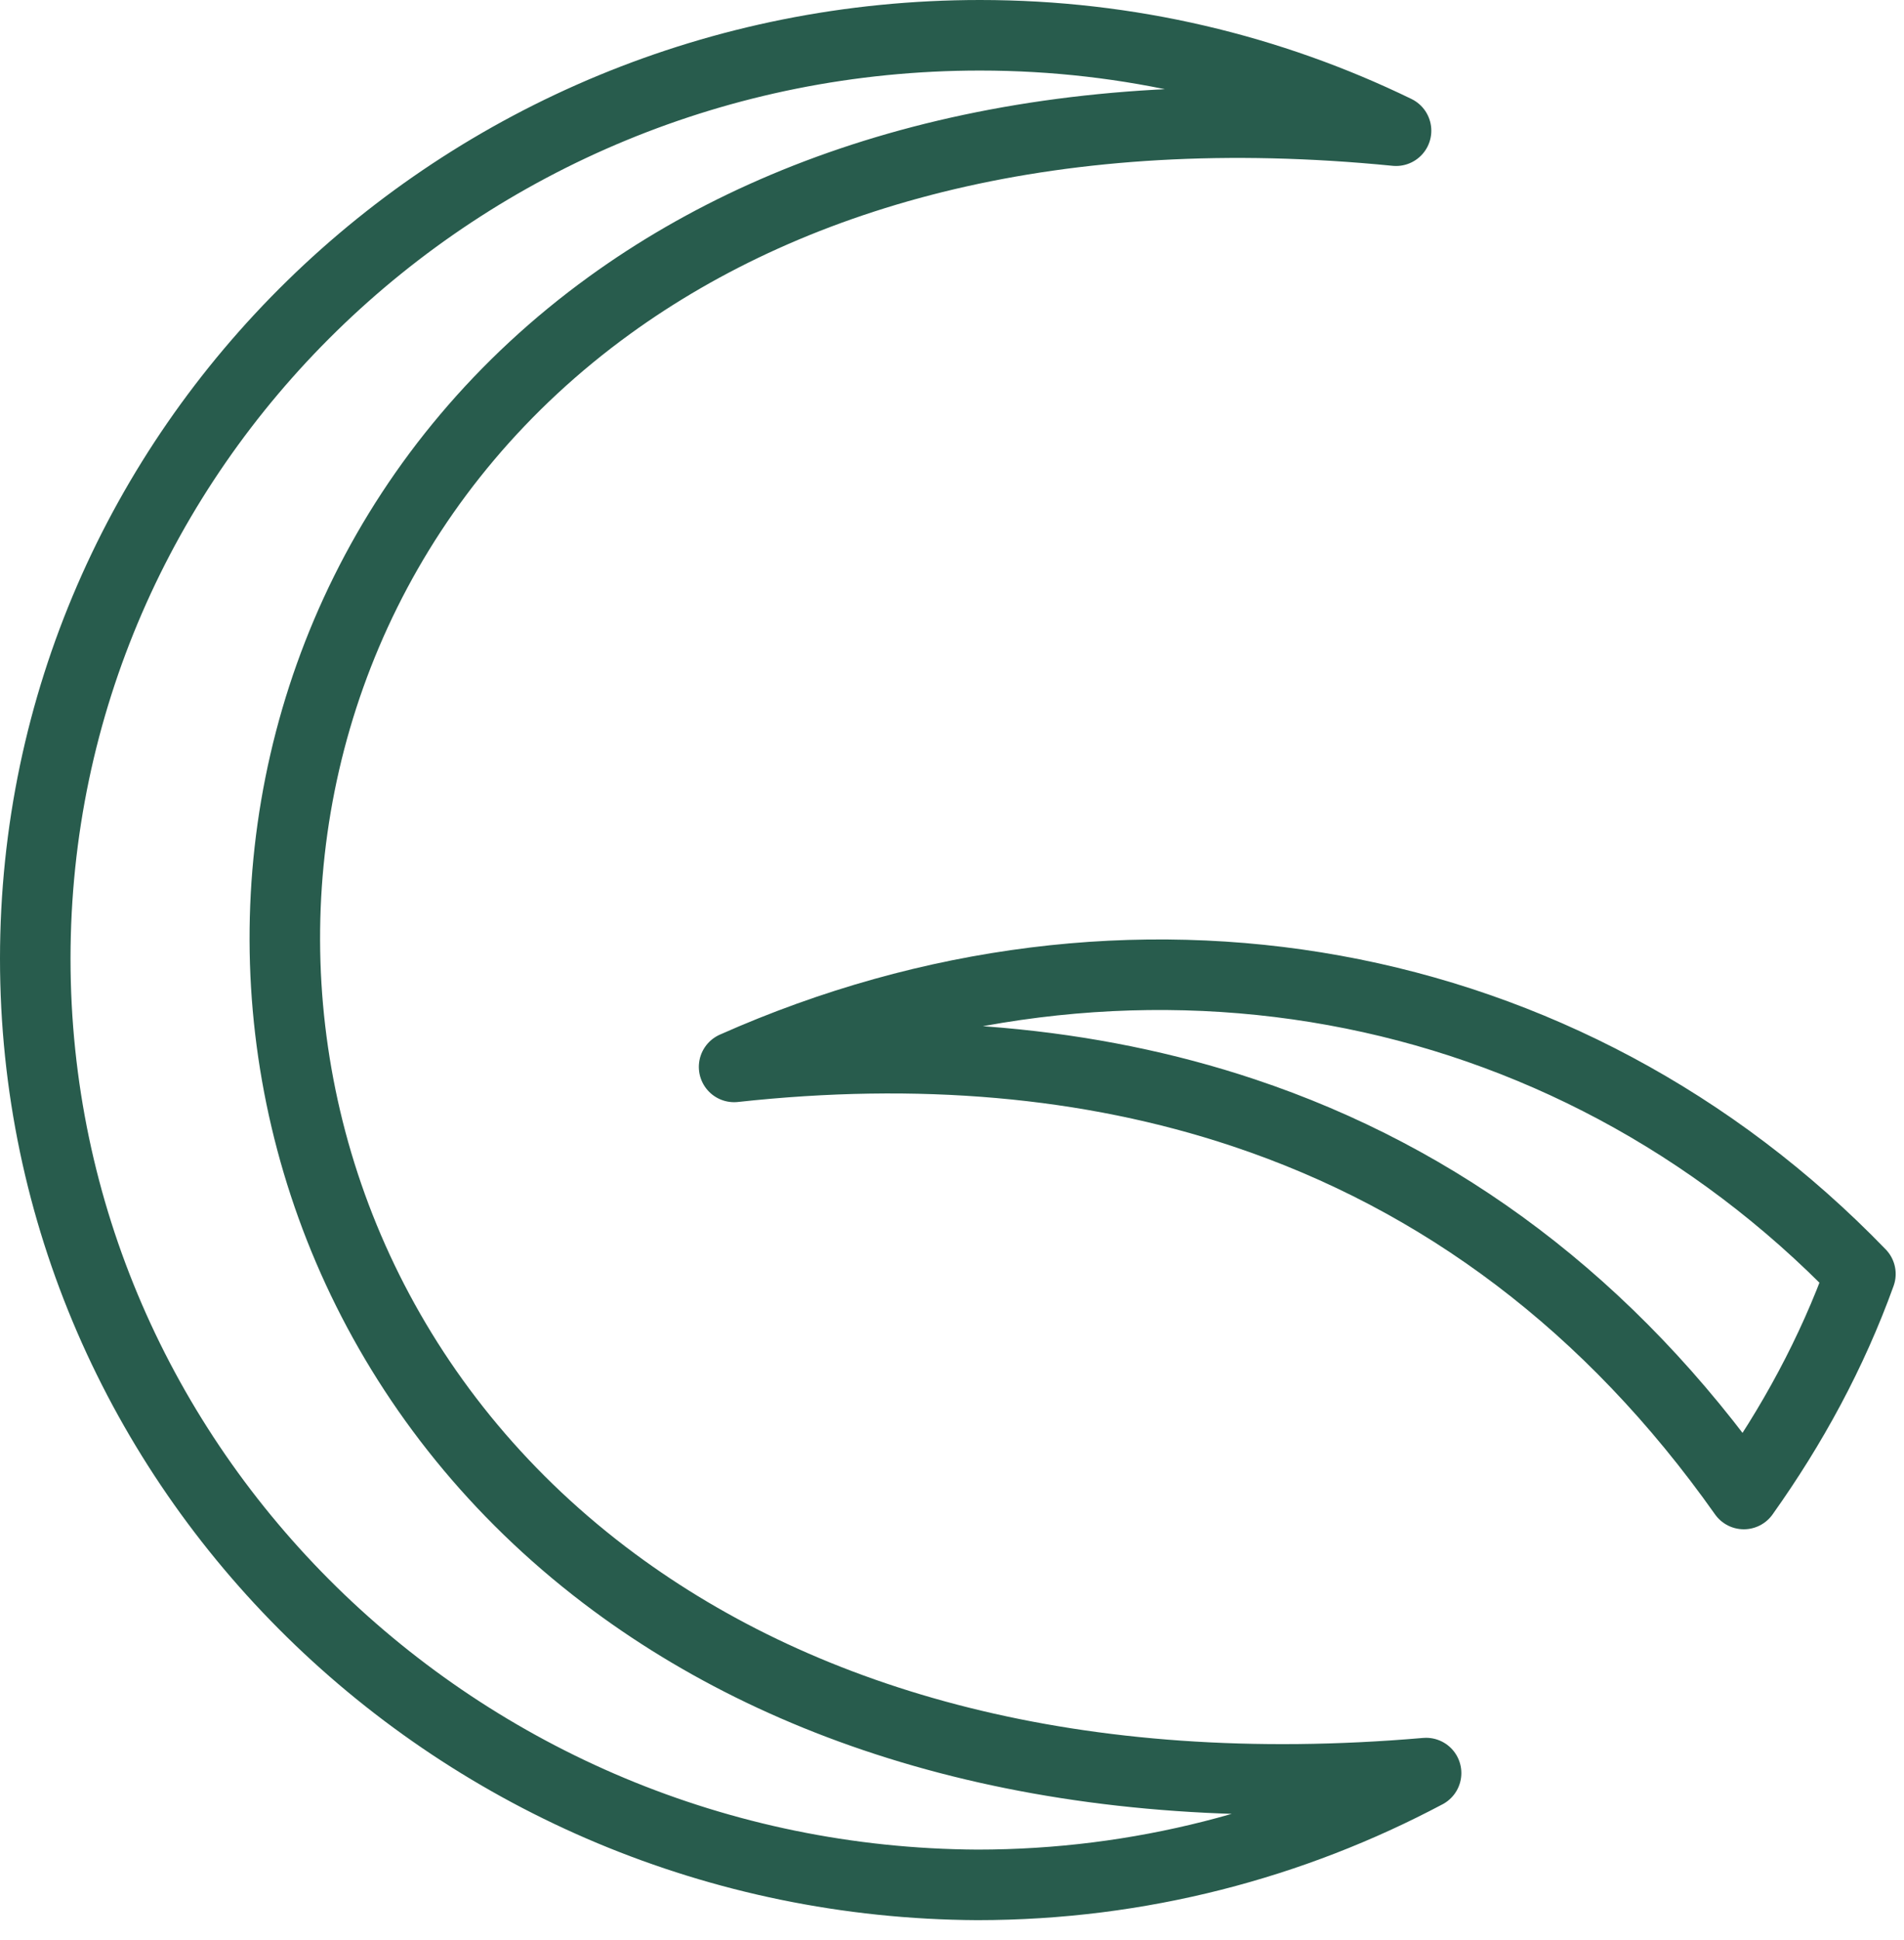
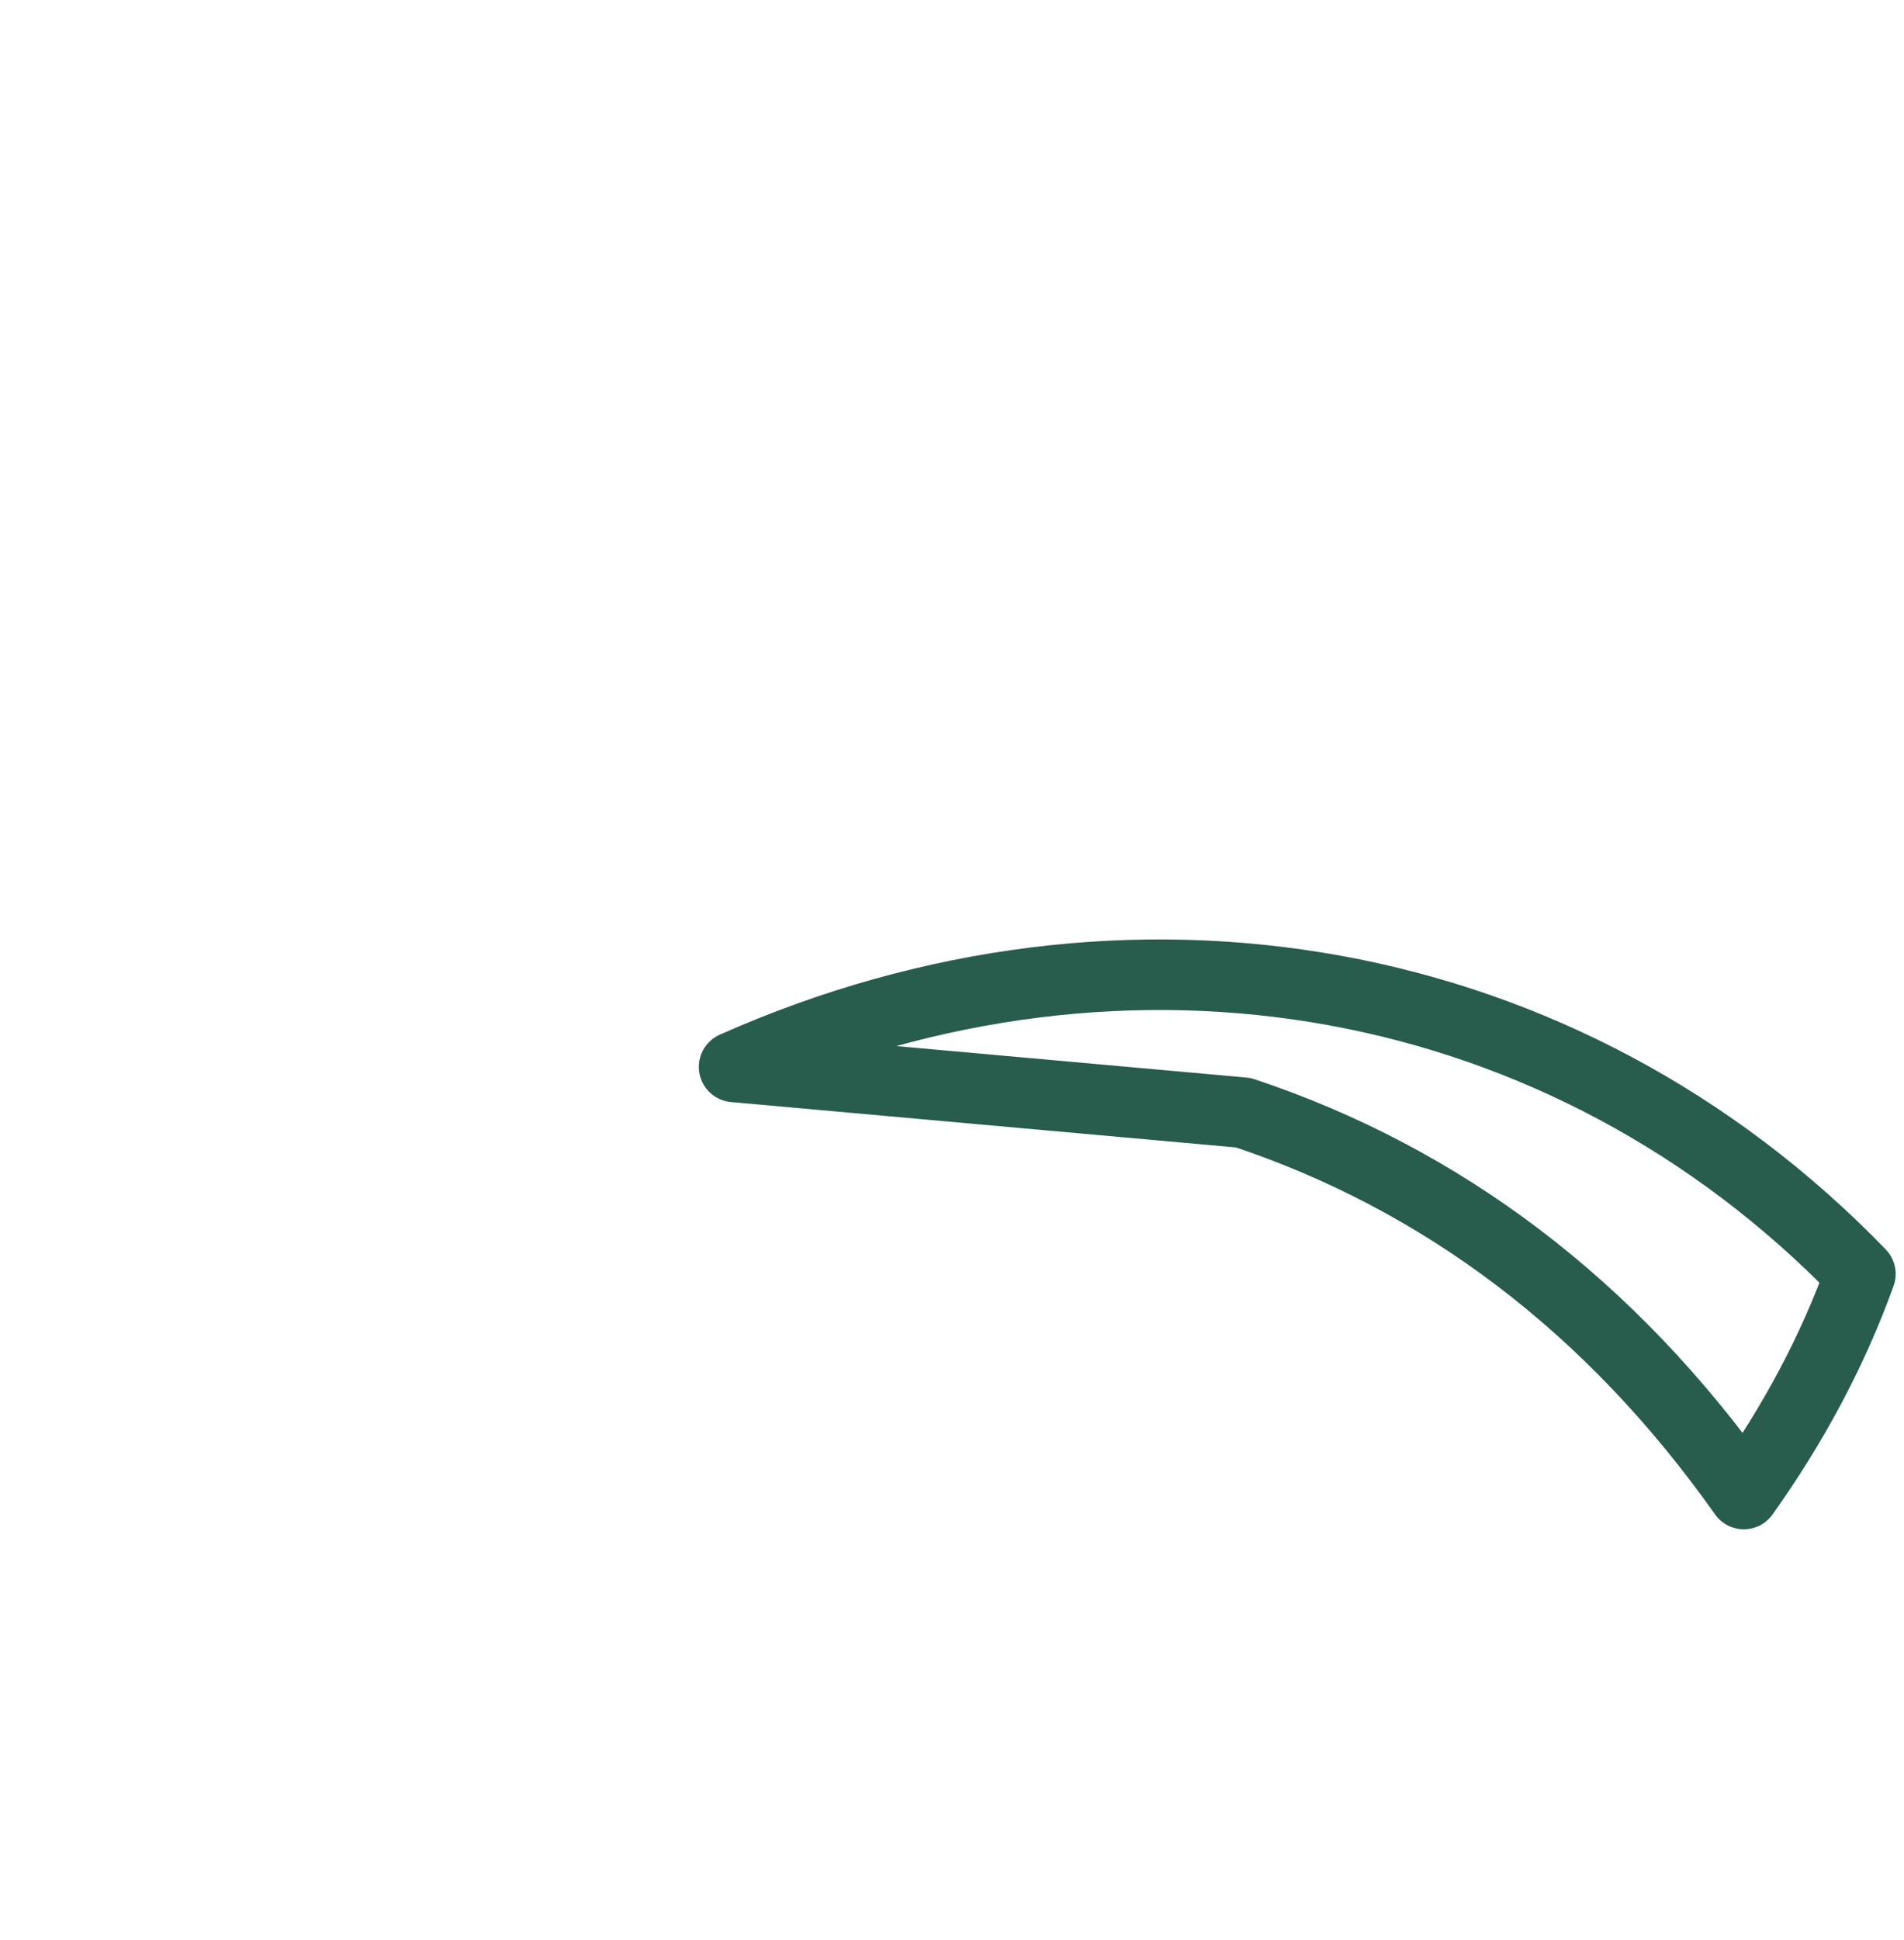
<svg xmlns="http://www.w3.org/2000/svg" width="54" height="55" viewBox="0 0 54 55" fill="none">
-   <path d="M27.796 1C32.024 1 36.027 1.972 39.594 3.705C30.034 2.758 22.573 4.83 17.294 8.65C11.137 13.106 8.058 19.866 8.078 26.657C8.098 33.448 11.217 40.267 17.422 44.855C22.84 48.861 30.538 51.115 40.446 50.262C36.657 52.272 32.334 53.43 27.721 53.431C12.996 53.355 1 41.623 1 27.177C1 12.73 12.996 1 27.796 1Z" stroke="#285C4D" stroke-width="2" stroke-linecap="round" stroke-linejoin="round" />
-   <path d="M20.82 30.244C31.986 25.282 44.406 27.467 52.764 36.114C51.956 38.353 50.832 40.419 49.457 42.351C45.667 36.989 40.873 33.411 35.265 31.542C30.875 30.078 26.025 29.675 20.82 30.244Z" stroke="#285C4D" stroke-width="2" stroke-linecap="round" stroke-linejoin="round" />
+   <path d="M20.82 30.244C31.986 25.282 44.406 27.467 52.764 36.114C51.956 38.353 50.832 40.419 49.457 42.351C45.667 36.989 40.873 33.411 35.265 31.542Z" stroke="#285C4D" stroke-width="2" stroke-linecap="round" stroke-linejoin="round" />
</svg>